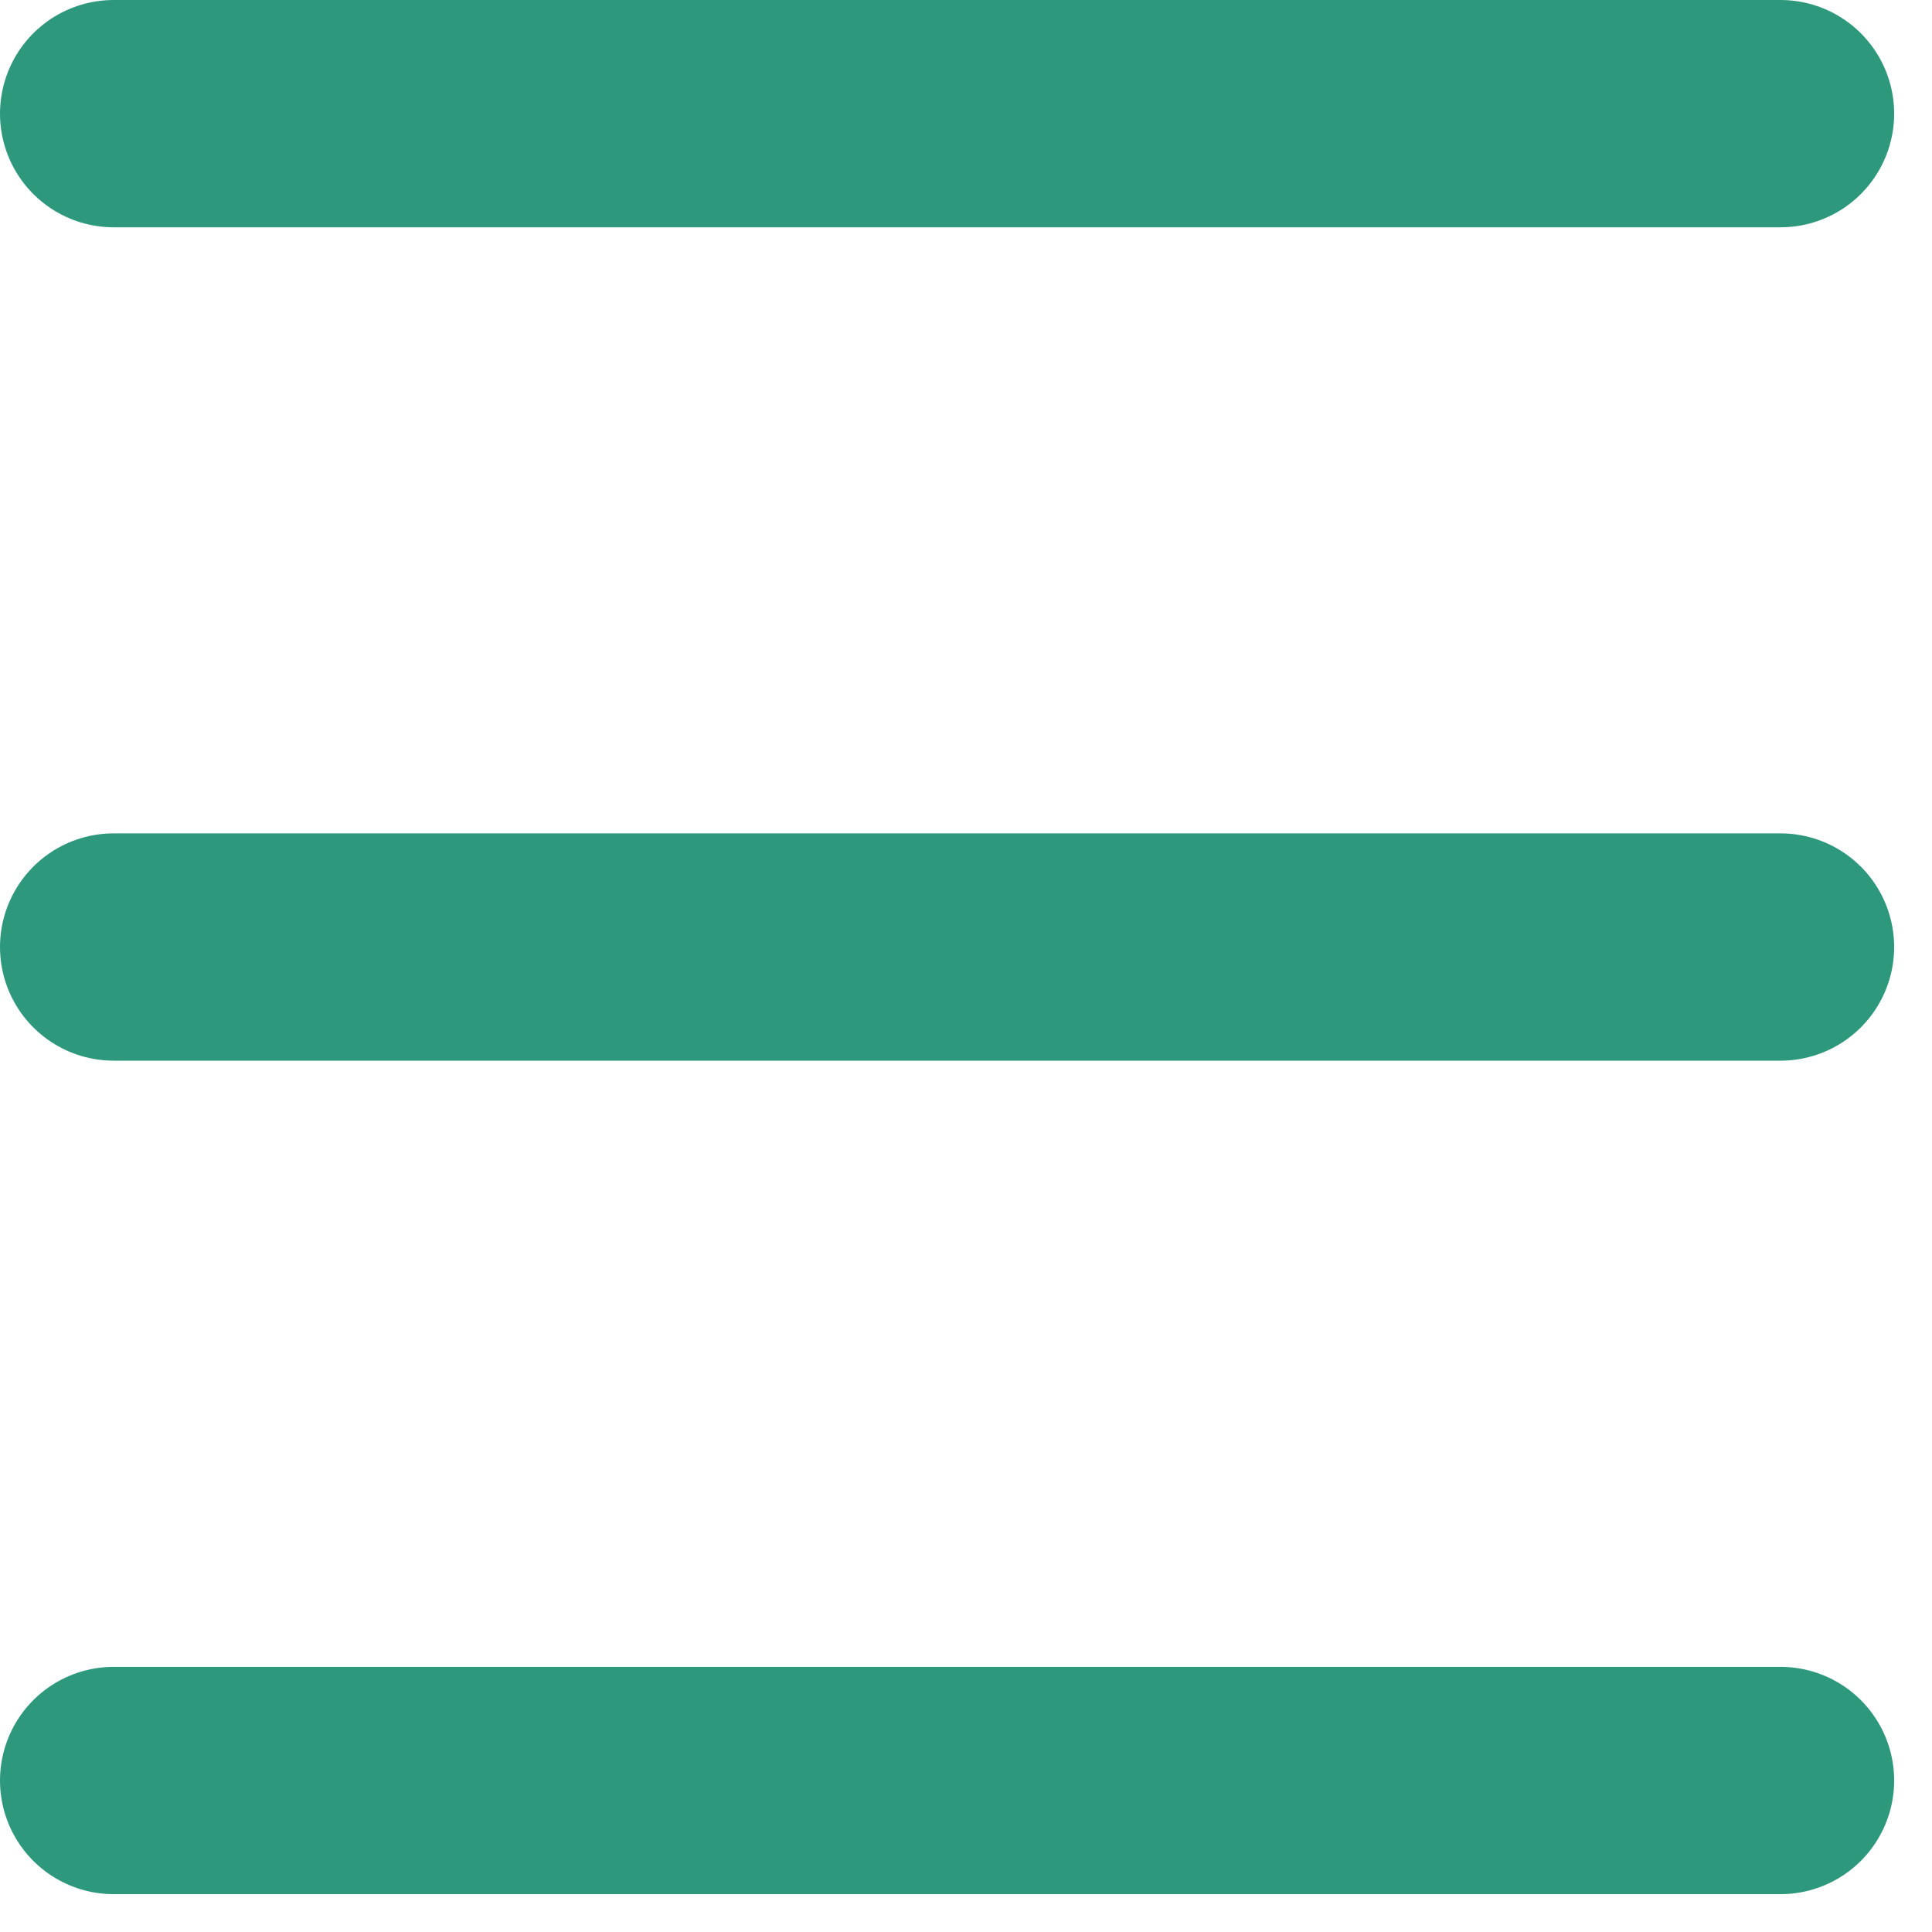
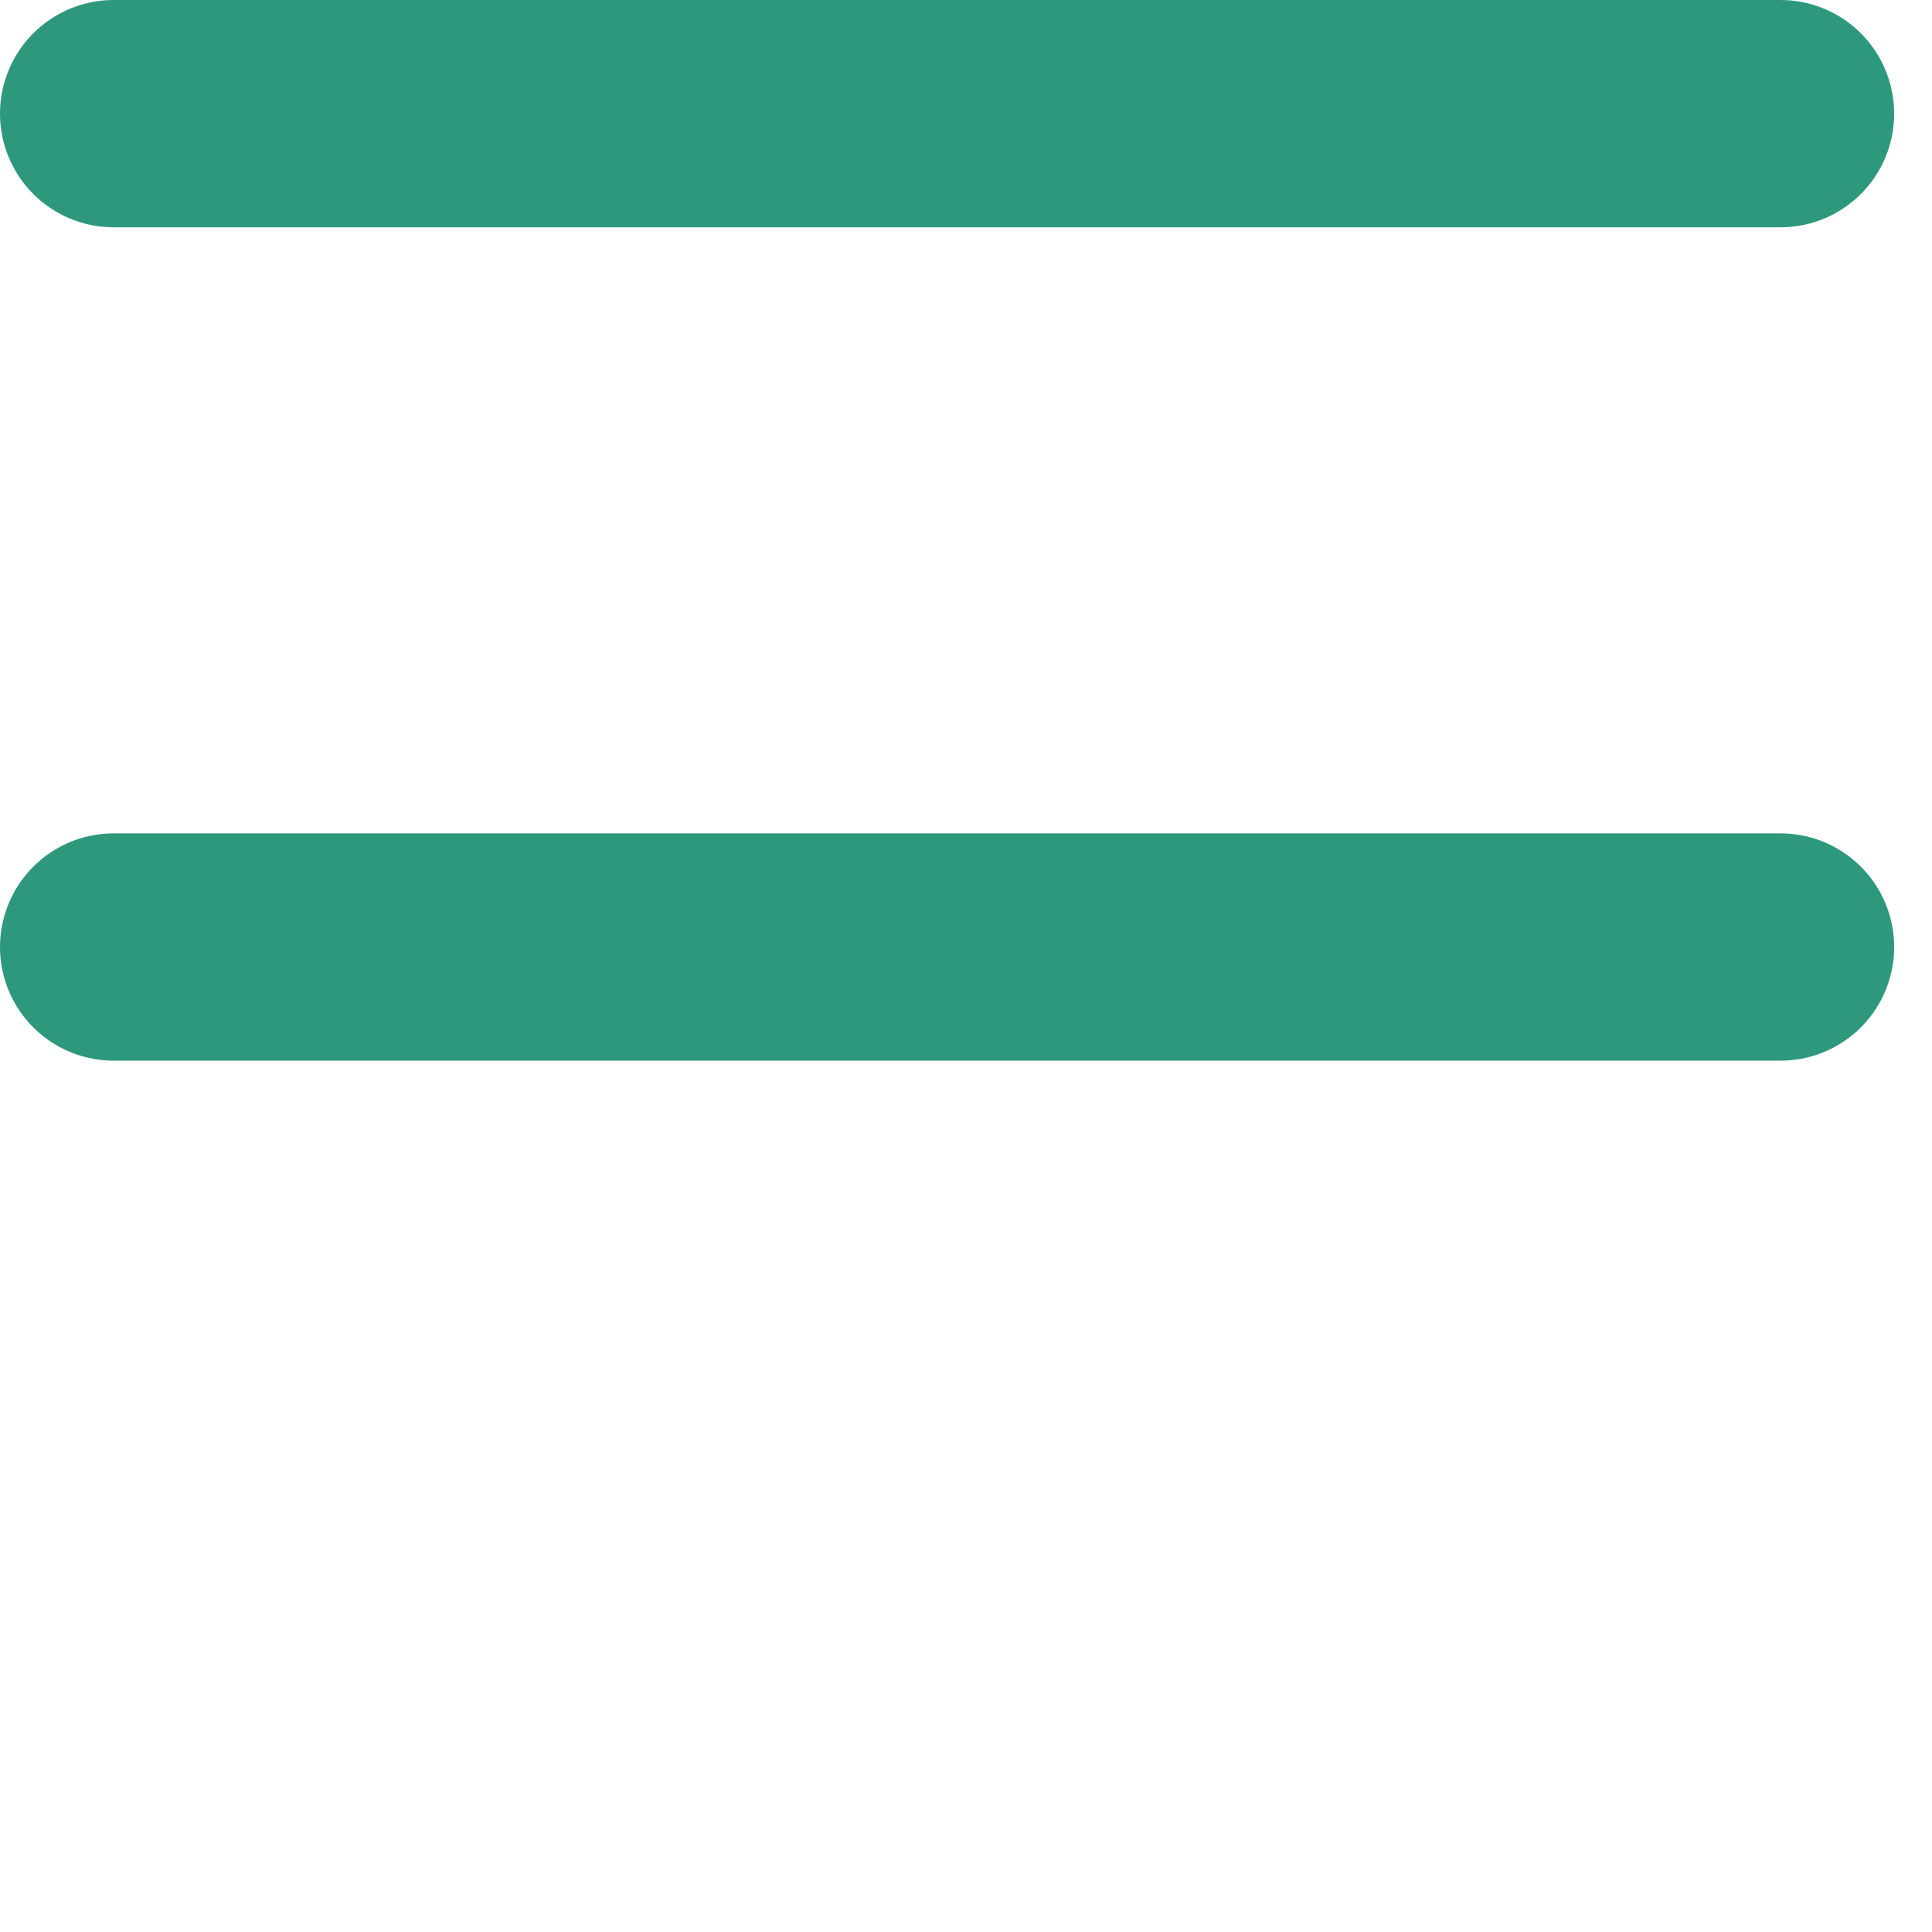
<svg xmlns="http://www.w3.org/2000/svg" width="17" height="17" viewBox="0 0 17 17" fill="none">
  <path d="M1 1H8.333H15.667" stroke="#2E987D" stroke-width="2" stroke-linecap="round" />
  <path d="M1 8.333H15.667" stroke="#2E987D" stroke-width="2" stroke-linecap="round" />
-   <path d="M1 15.667H8.333H15.667" stroke="#2E987D" stroke-width="2" stroke-linecap="round" />
</svg>